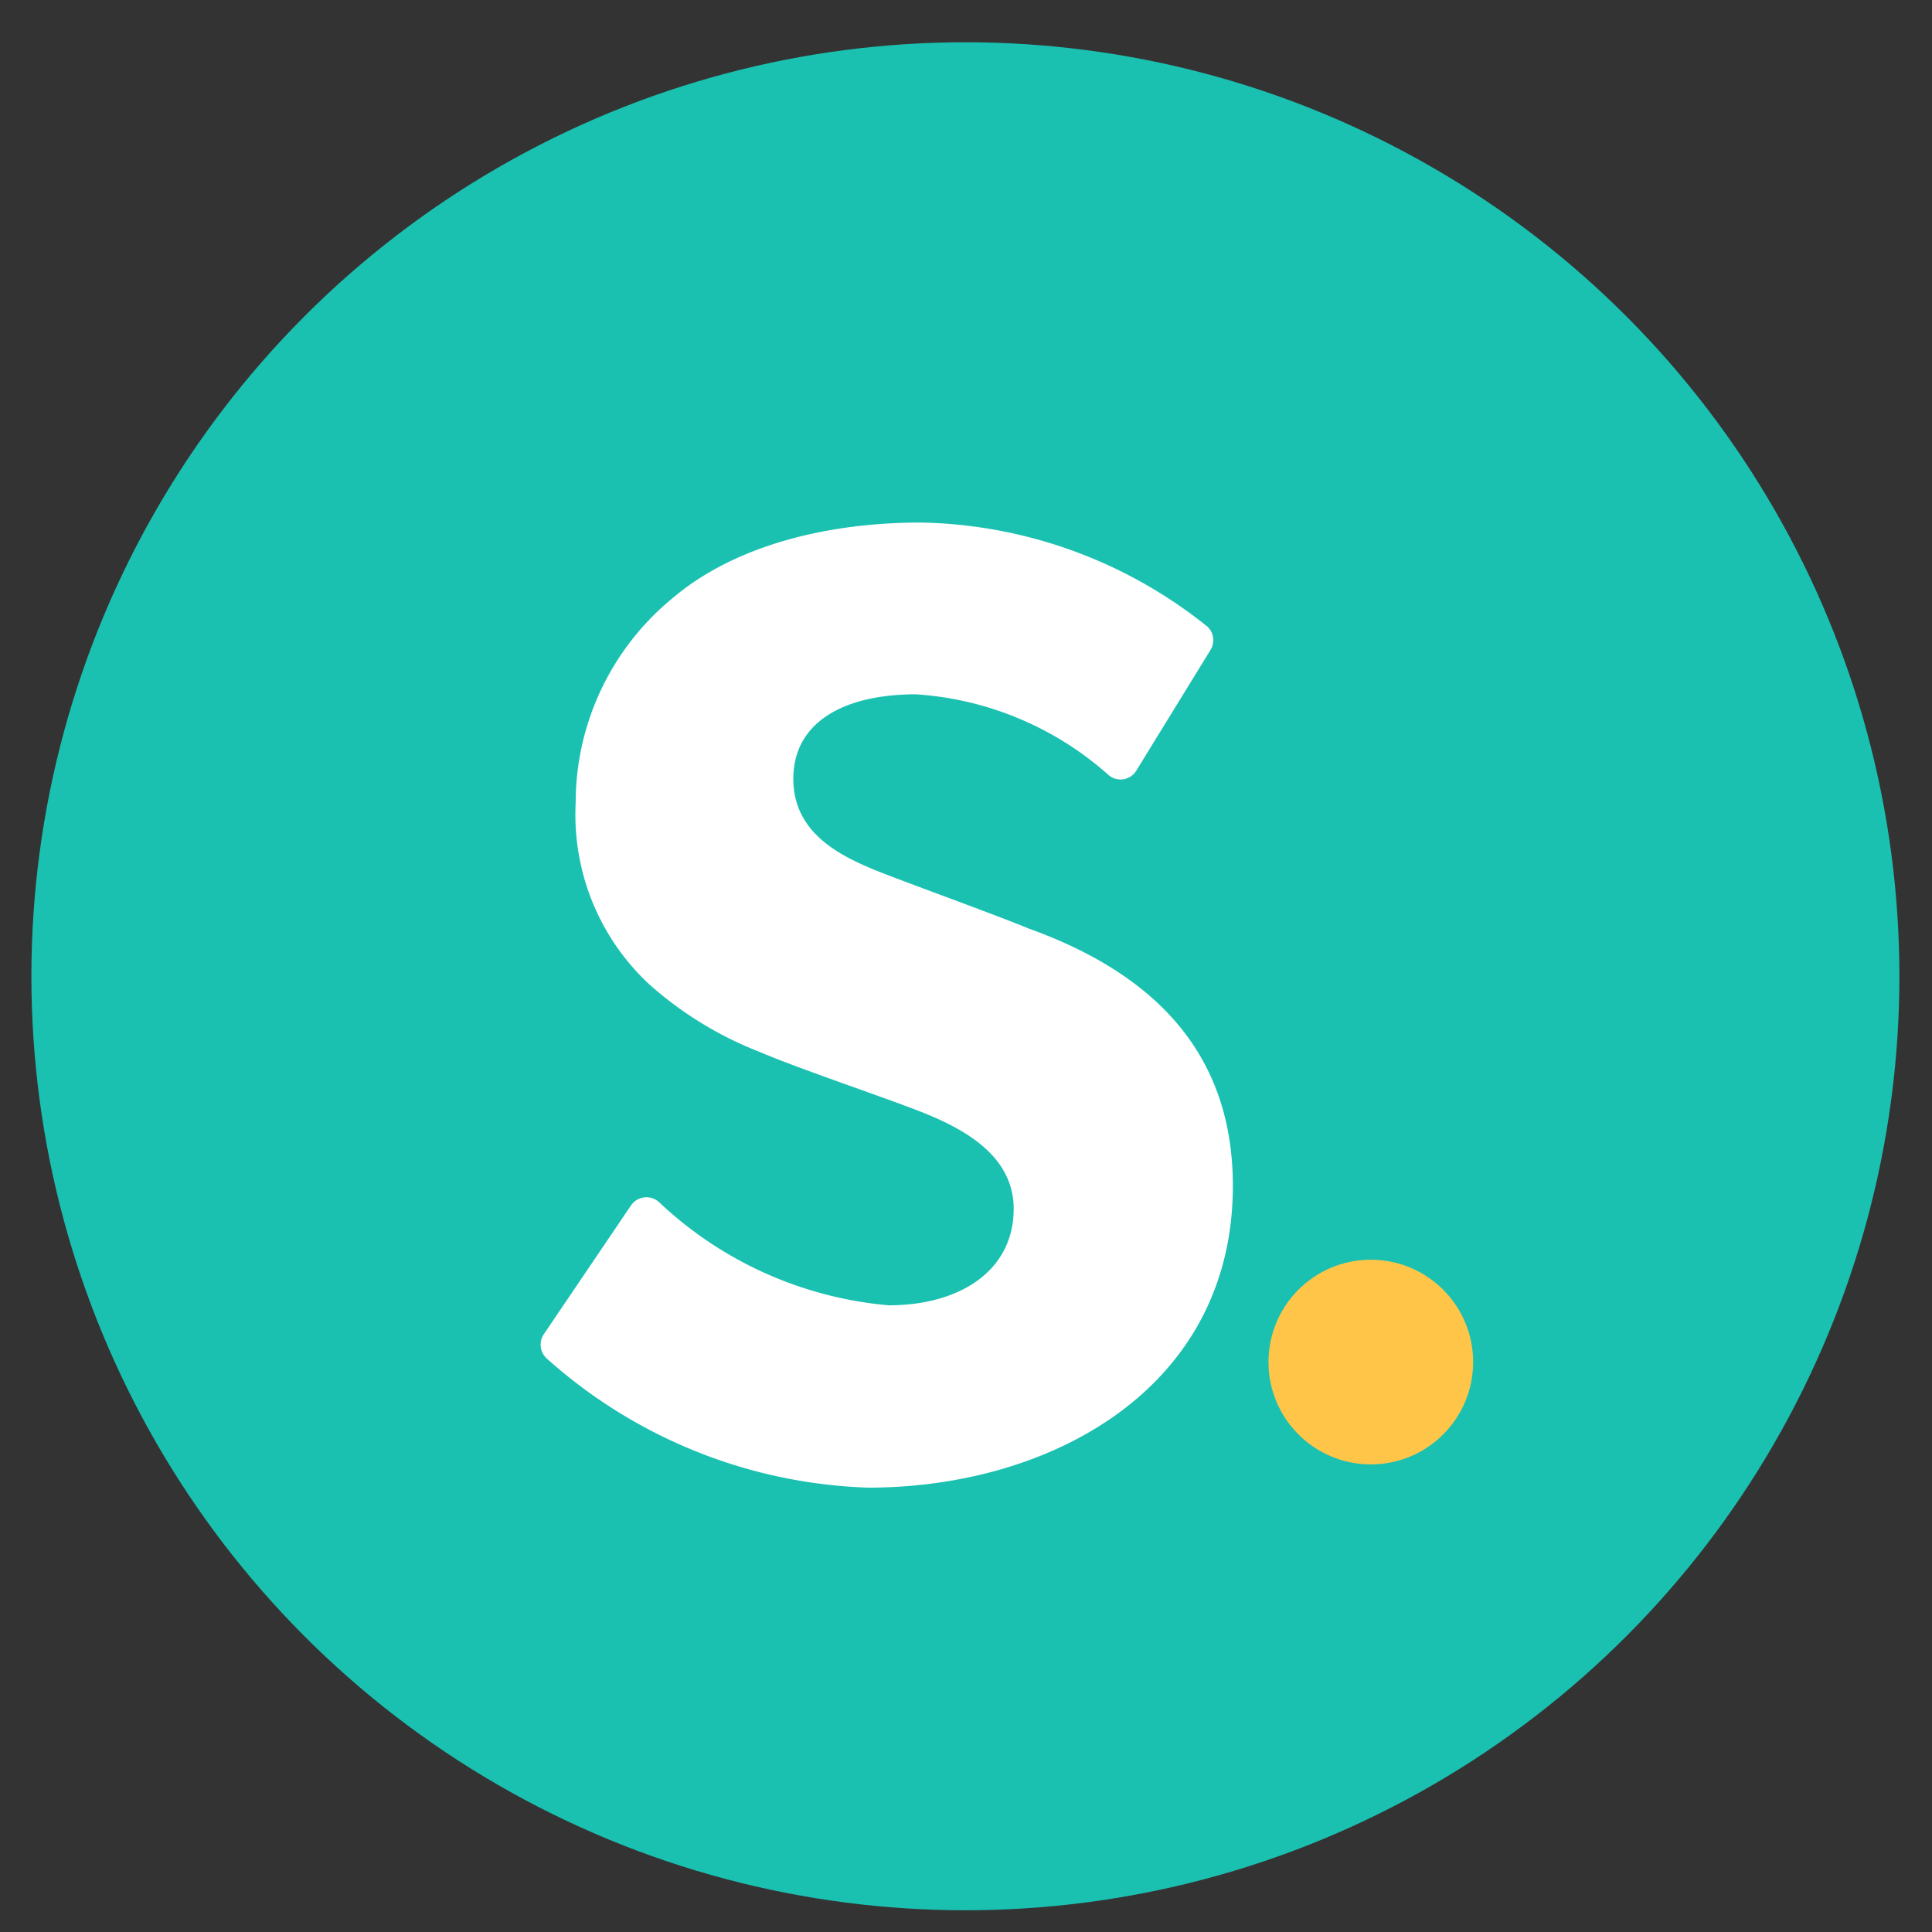
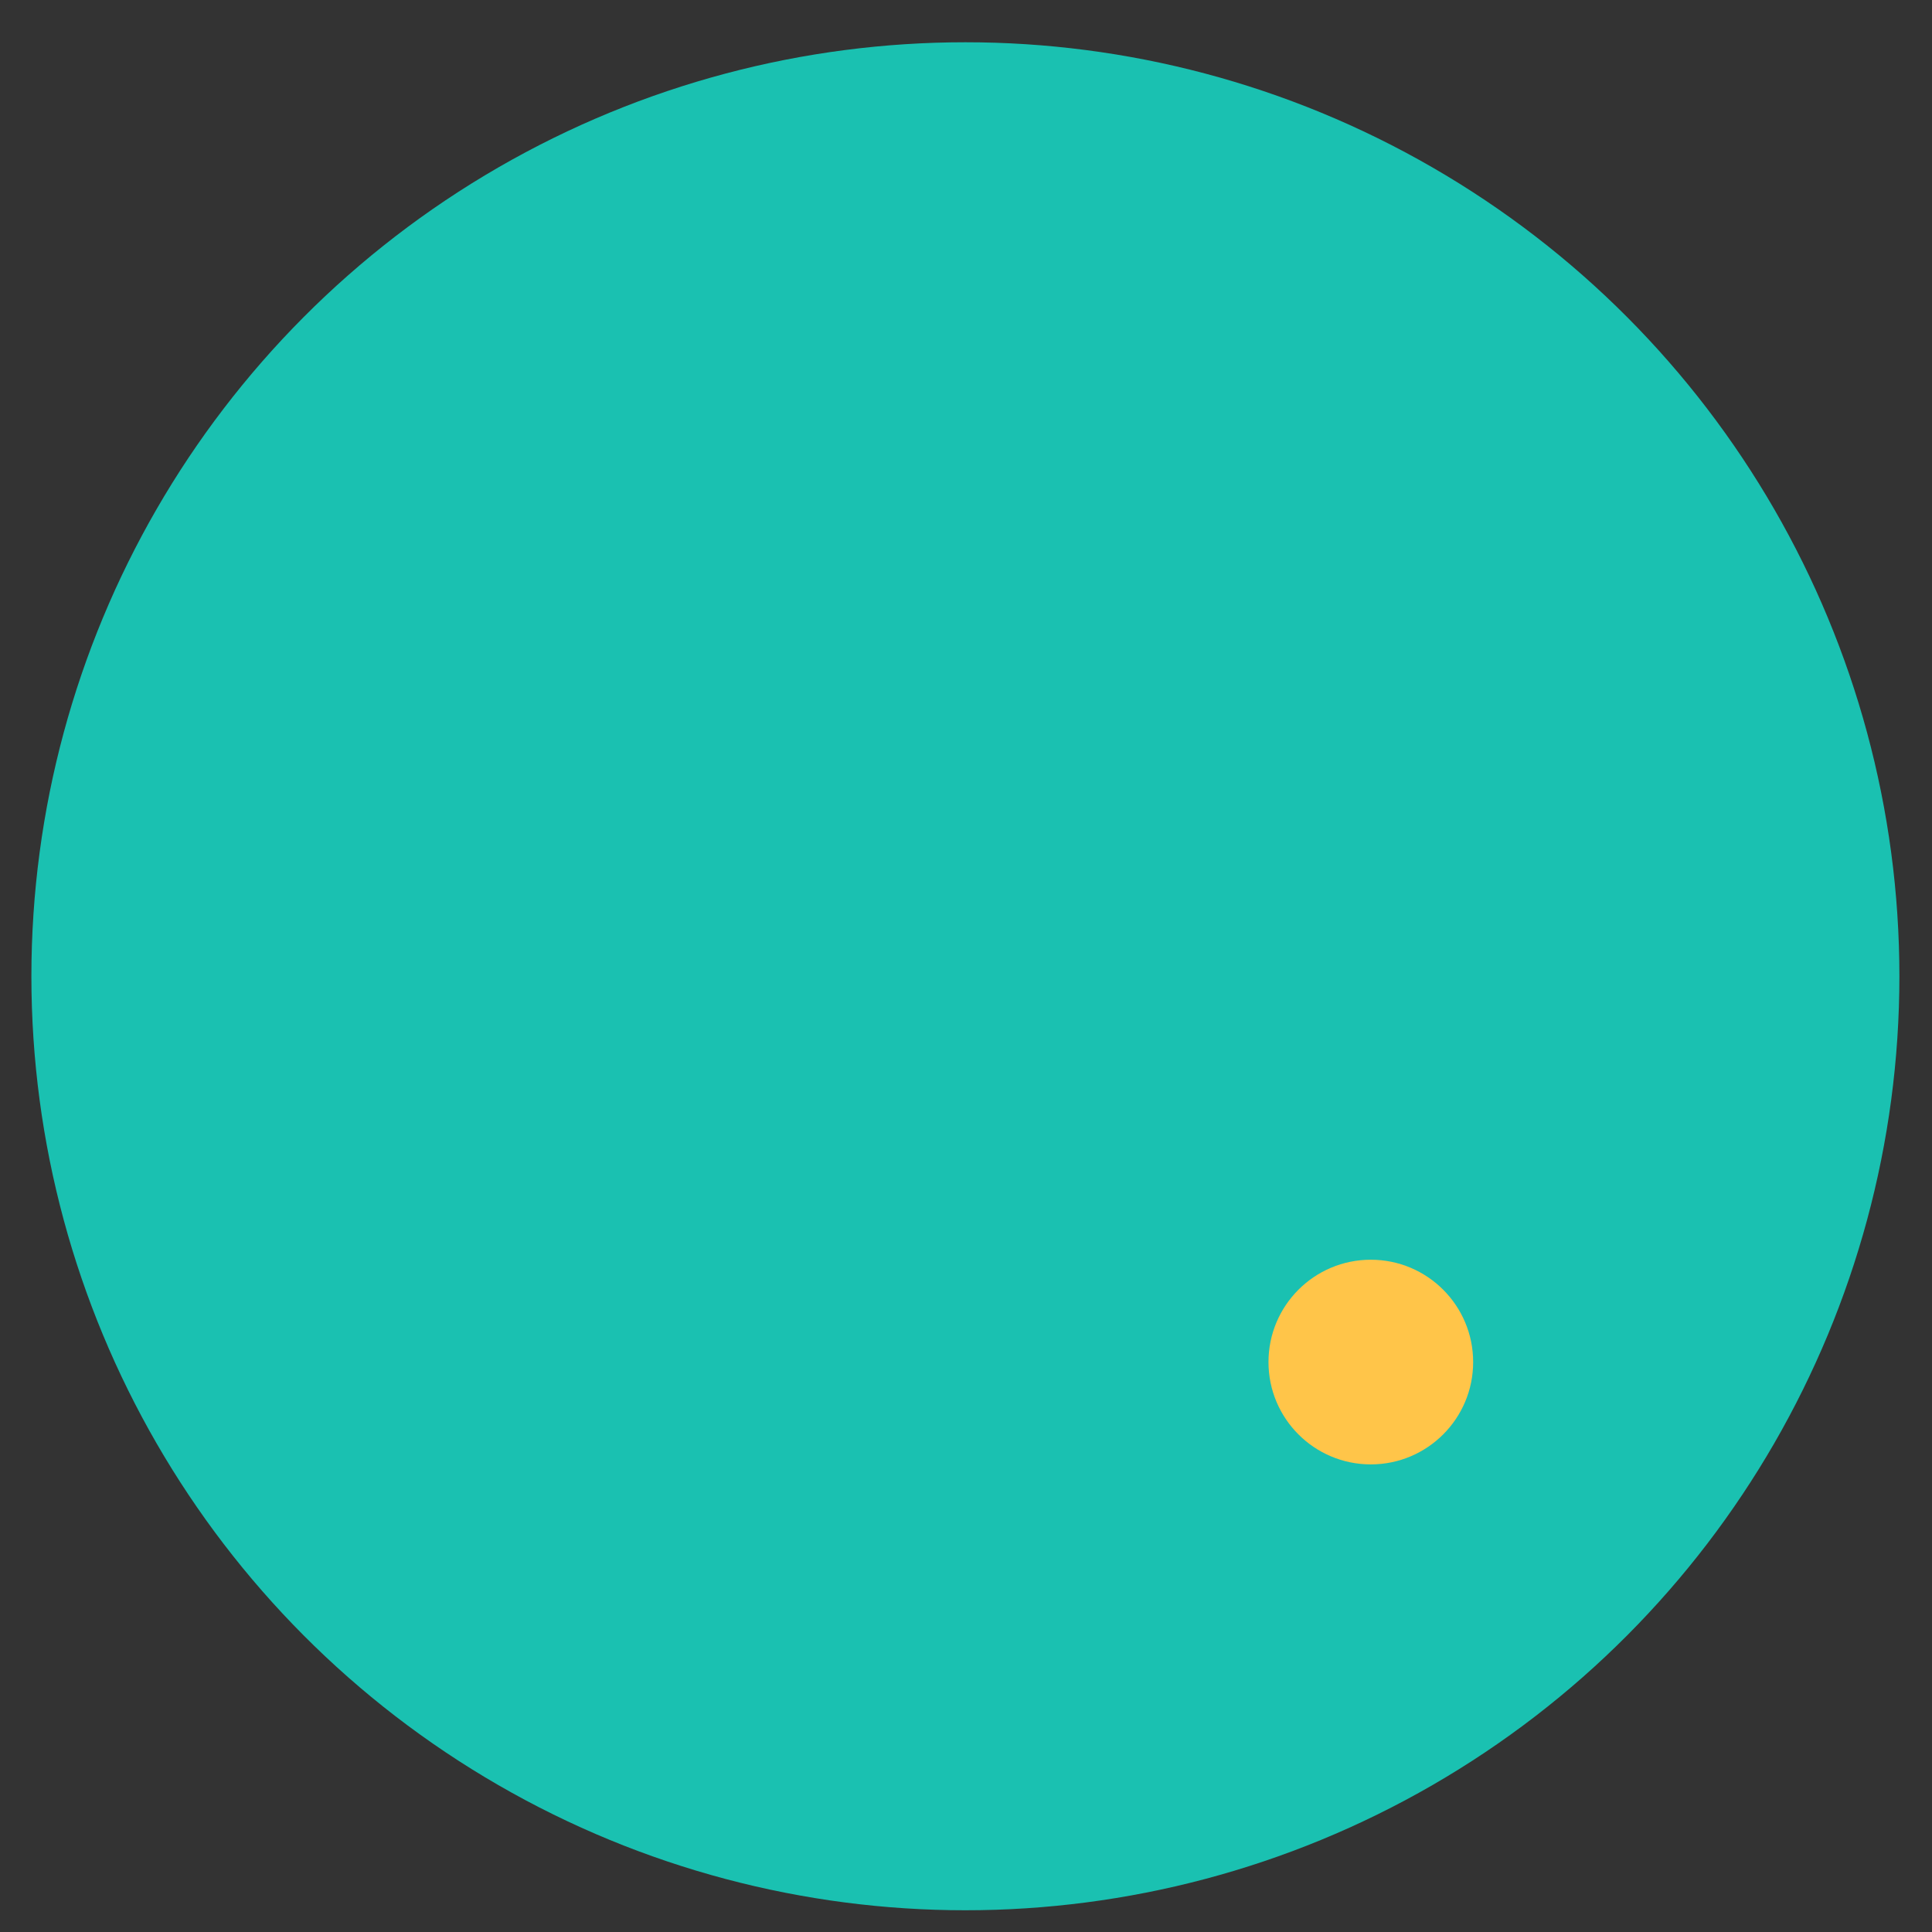
<svg xmlns="http://www.w3.org/2000/svg" id="Layer_1" data-name="Layer 1" viewBox="0 0 64 64">
  <rect x="0" y="0" width="64" height="64" fill="#333333" stroke="none" />
  <defs>
    <style>
      .cls-1 {
        fill: #1ac1b1;
      }

      .cls-2 {
        fill: #fff;
      }

      .cls-3 {
        fill: #ffc549;
      }
    </style>
  </defs>
  <circle class="cls-1" cx="31.98" cy="32.34" r="30.94" />
-   <path class="cls-2" d="M28.76,49.28A16.77,16.77,0,0,1,18.11,45a.62.62,0,0,1-.09-.81l2.89-4.27a.62.62,0,0,1,.93-.09,12.67,12.67,0,0,0,7.6,3.41c2.34,0,4.14-1.13,4.14-3.2s-2.3-2.93-3.65-3.43-3.69-1.3-4.73-1.75a12.06,12.06,0,0,1-3.7-2.26,7.67,7.67,0,0,1-2.43-6,8.77,8.77,0,0,1,3.24-6.81c1.76-1.49,4.6-2.48,8.21-2.48A15.59,15.59,0,0,1,40,20.76a.62.62,0,0,1,.1.77l-2.46,4a.61.61,0,0,1-.91.15A10.63,10.63,0,0,0,30.34,23c-2.35,0-4.06.9-4.06,2.8S28,28.45,29.44,29s3.65,1.35,4.64,1.76c4,1.44,6.76,4,6.76,8.52C40.84,46,34.8,49.28,28.76,49.28Z" />
  <circle class="cls-3" cx="45.41" cy="45.12" r="3.39" />
</svg>